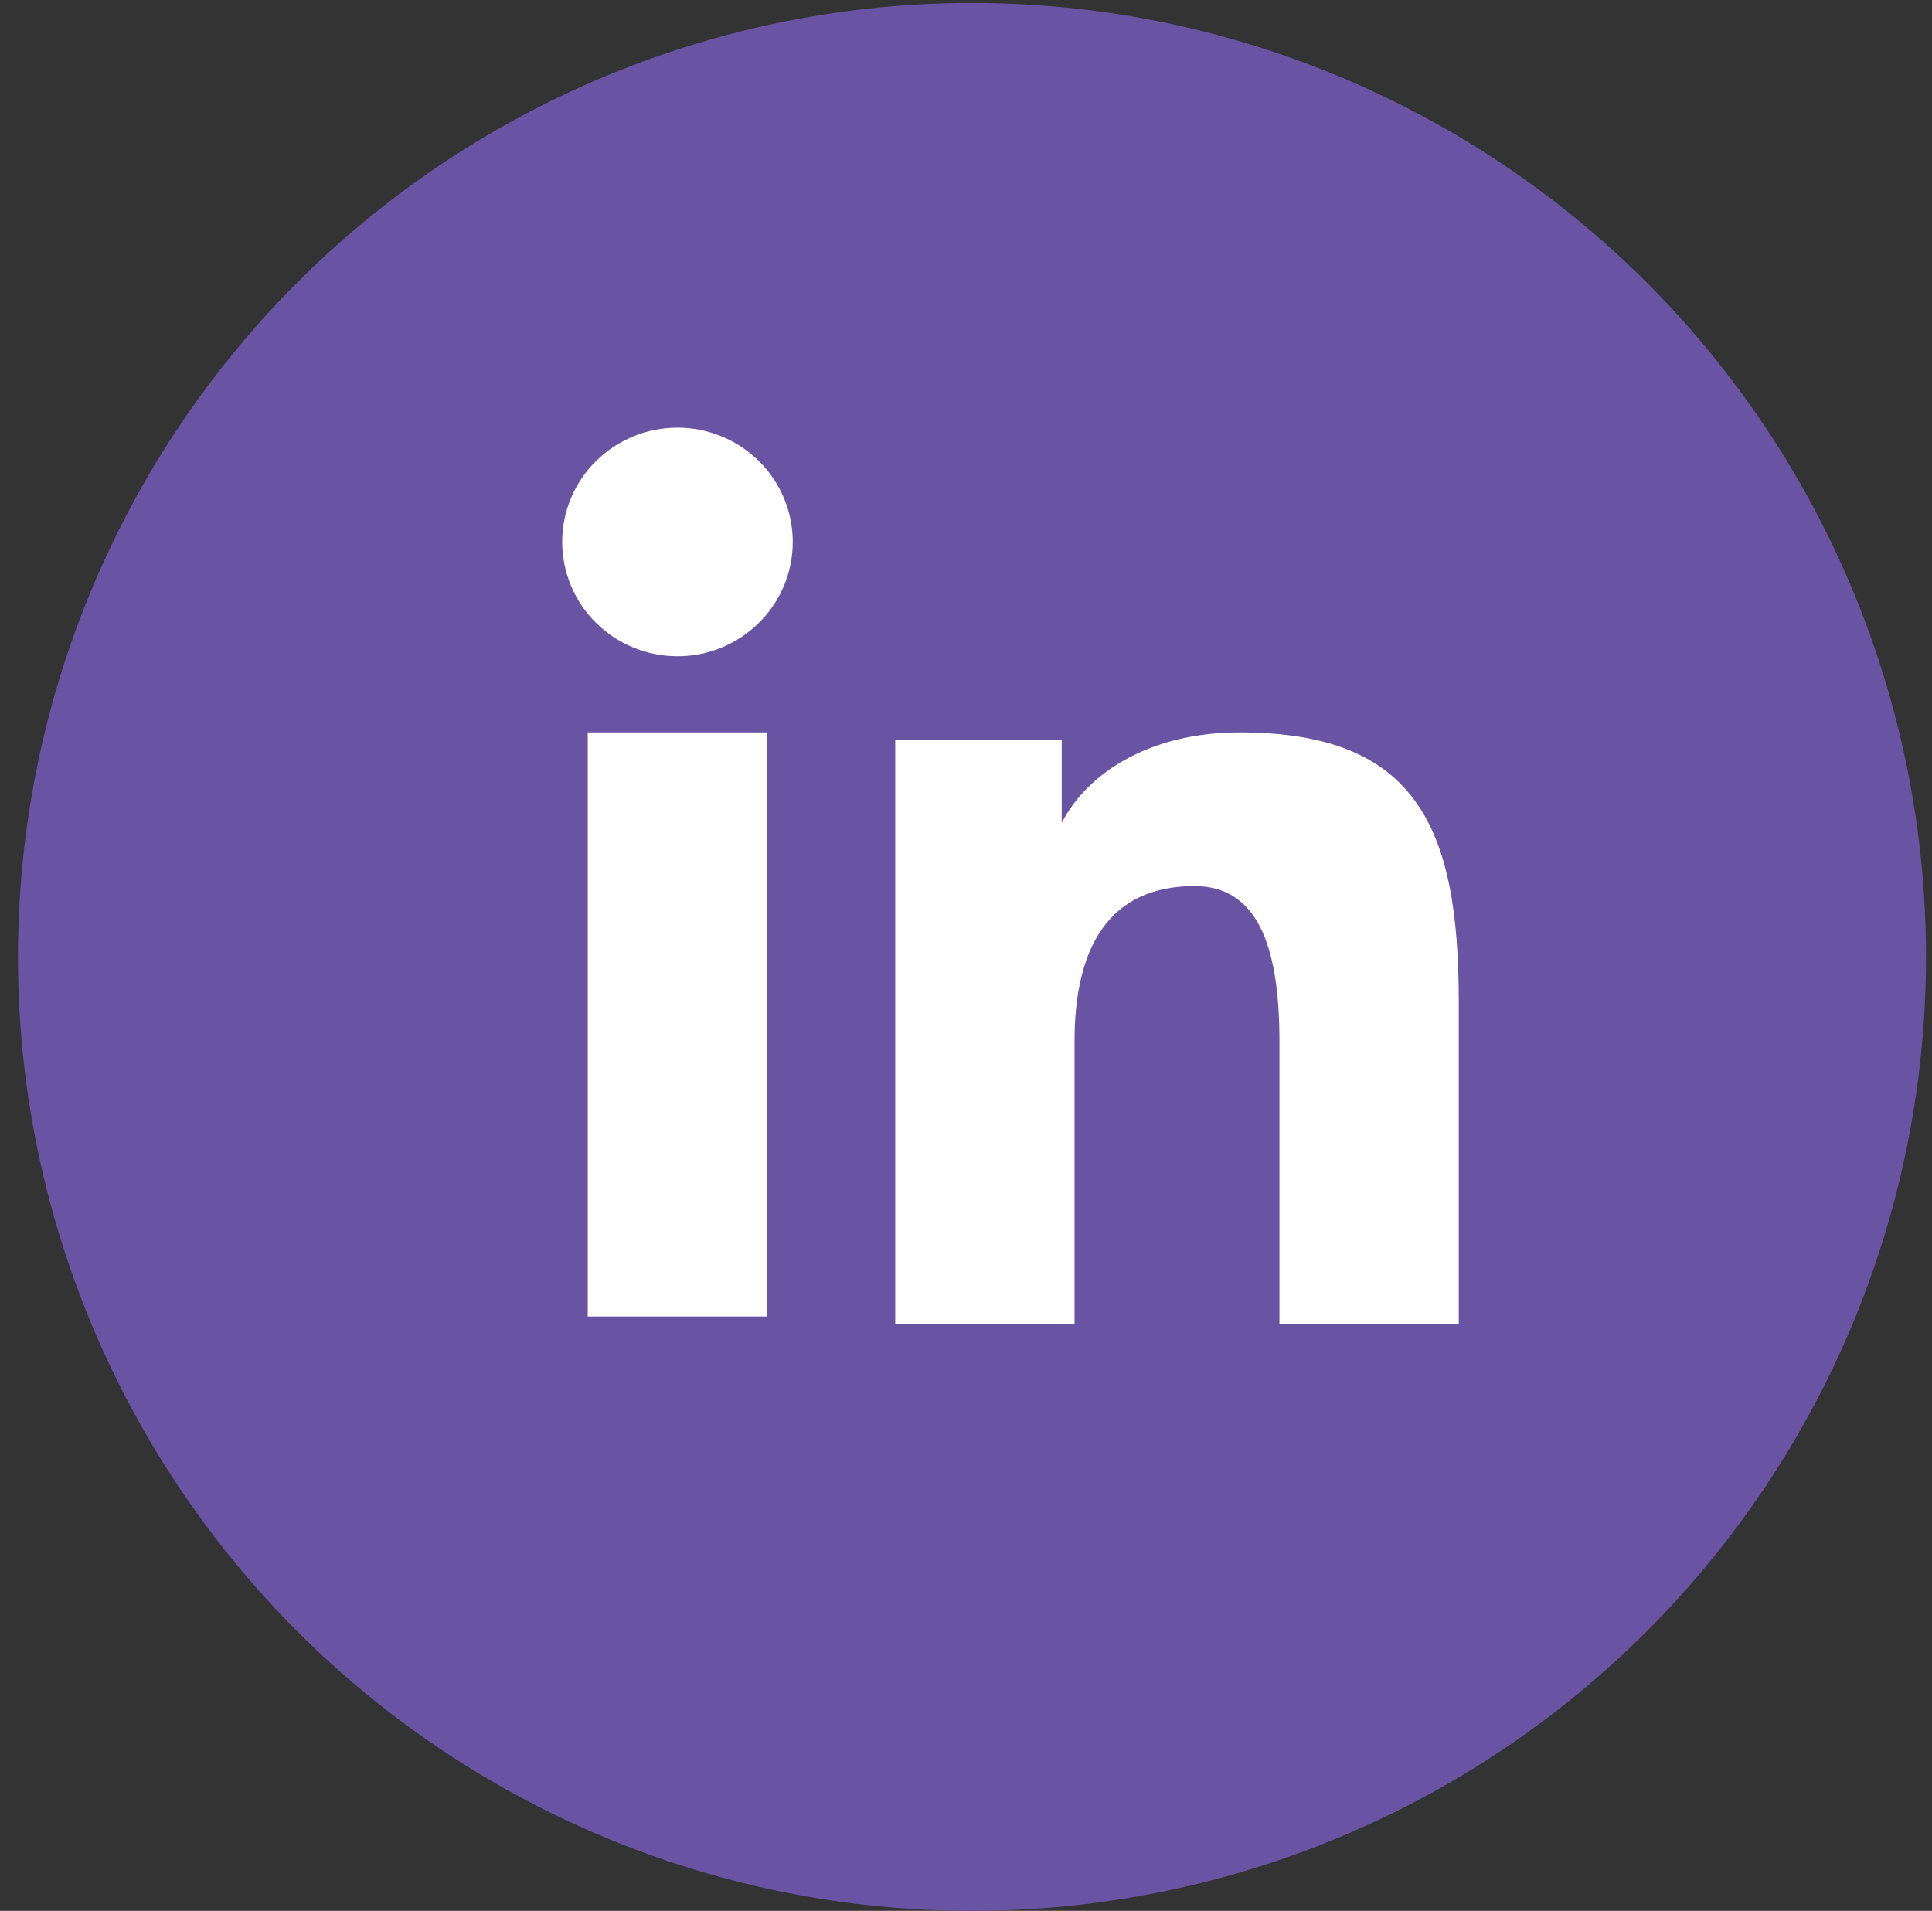
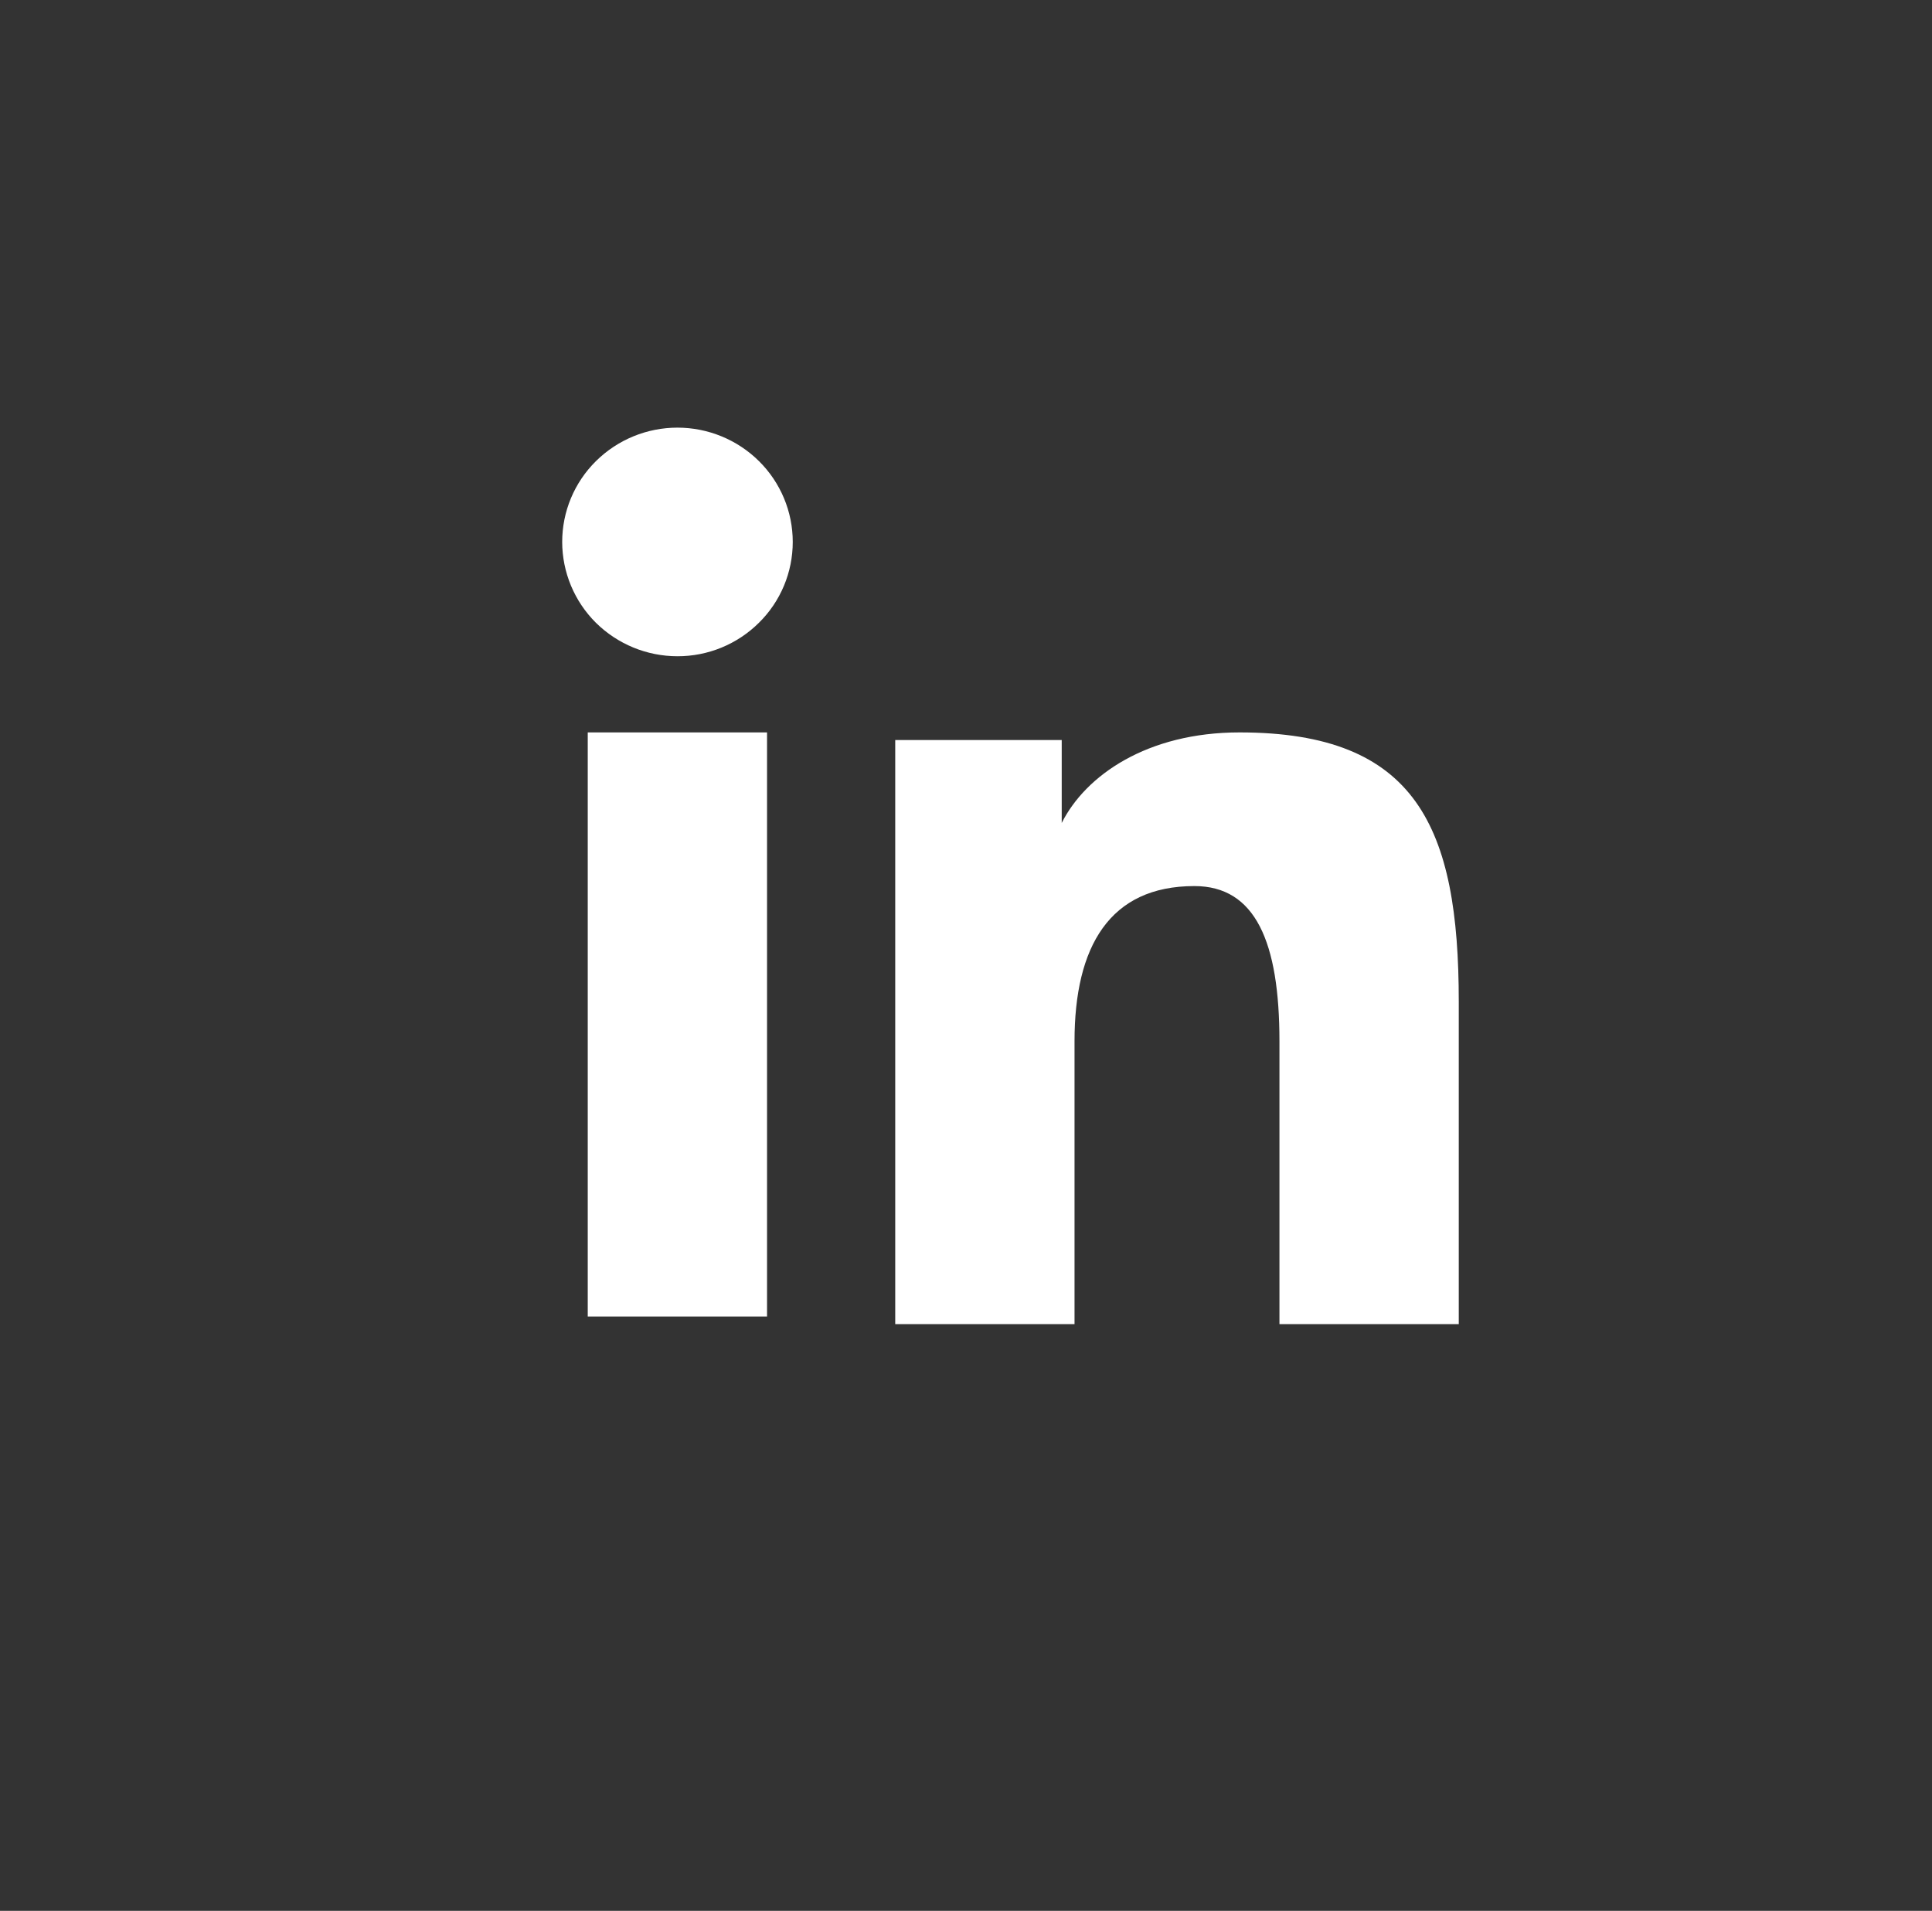
<svg xmlns="http://www.w3.org/2000/svg" width="92" height="91" viewBox="0 0 92 91" fill="none">
  <rect x="0" y="0" width="92" height="91" fill="#333333" stroke="none" />
-   <circle cx="46.285" cy="45.571" r="45.43" fill="#6953A3" />
-   <path fill-rule="evenodd" clip-rule="evenodd" d="M42.63 35.242H50.558V39.191C51.7 36.92 54.629 34.879 59.028 34.879C67.462 34.879 69.465 39.4 69.465 47.696V63.059H60.926V49.585C60.926 44.861 59.784 42.197 56.876 42.197C52.844 42.197 51.168 45.068 51.168 49.583V63.059H42.63V35.242ZM27.988 62.696H36.526V34.879H27.988V62.696ZM37.75 25.809C37.75 26.524 37.608 27.233 37.332 27.893C37.056 28.554 36.652 29.153 36.142 29.655C35.11 30.681 33.713 31.256 32.257 31.252C30.804 31.251 29.41 30.678 28.376 29.657C27.869 29.153 27.466 28.553 27.19 27.893C26.915 27.233 26.772 26.524 26.771 25.809C26.771 24.363 27.347 22.98 28.378 21.96C29.411 20.938 30.806 20.365 32.259 20.365C33.715 20.365 35.111 20.939 36.142 21.96C37.171 22.98 37.75 24.363 37.75 25.809Z" fill="white" />
+   <path fill-rule="evenodd" clip-rule="evenodd" d="M42.63 35.242H50.558V39.191C51.7 36.92 54.629 34.879 59.028 34.879C67.462 34.879 69.465 39.4 69.465 47.696V63.059H60.926V49.585C60.926 44.861 59.784 42.197 56.876 42.197C52.844 42.197 51.168 45.068 51.168 49.583V63.059H42.63V35.242M27.988 62.696H36.526V34.879H27.988V62.696ZM37.75 25.809C37.75 26.524 37.608 27.233 37.332 27.893C37.056 28.554 36.652 29.153 36.142 29.655C35.11 30.681 33.713 31.256 32.257 31.252C30.804 31.251 29.41 30.678 28.376 29.657C27.869 29.153 27.466 28.553 27.19 27.893C26.915 27.233 26.772 26.524 26.771 25.809C26.771 24.363 27.347 22.98 28.378 21.96C29.411 20.938 30.806 20.365 32.259 20.365C33.715 20.365 35.111 20.939 36.142 21.96C37.171 22.98 37.75 24.363 37.75 25.809Z" fill="white" />
</svg>